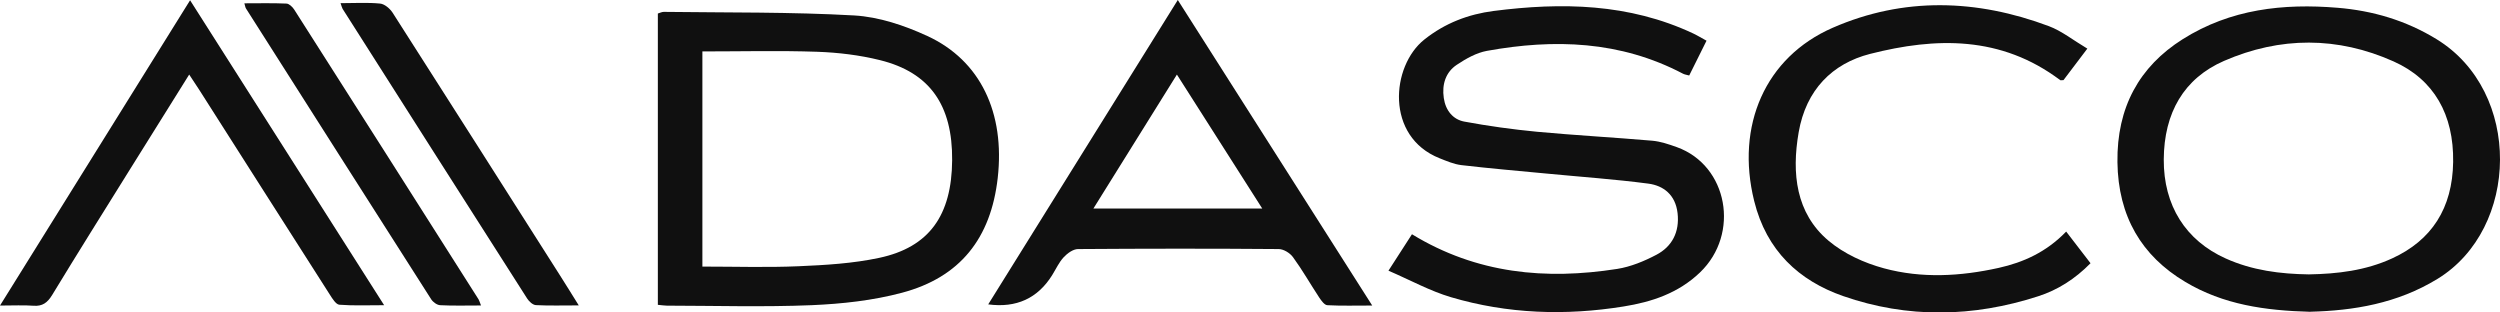
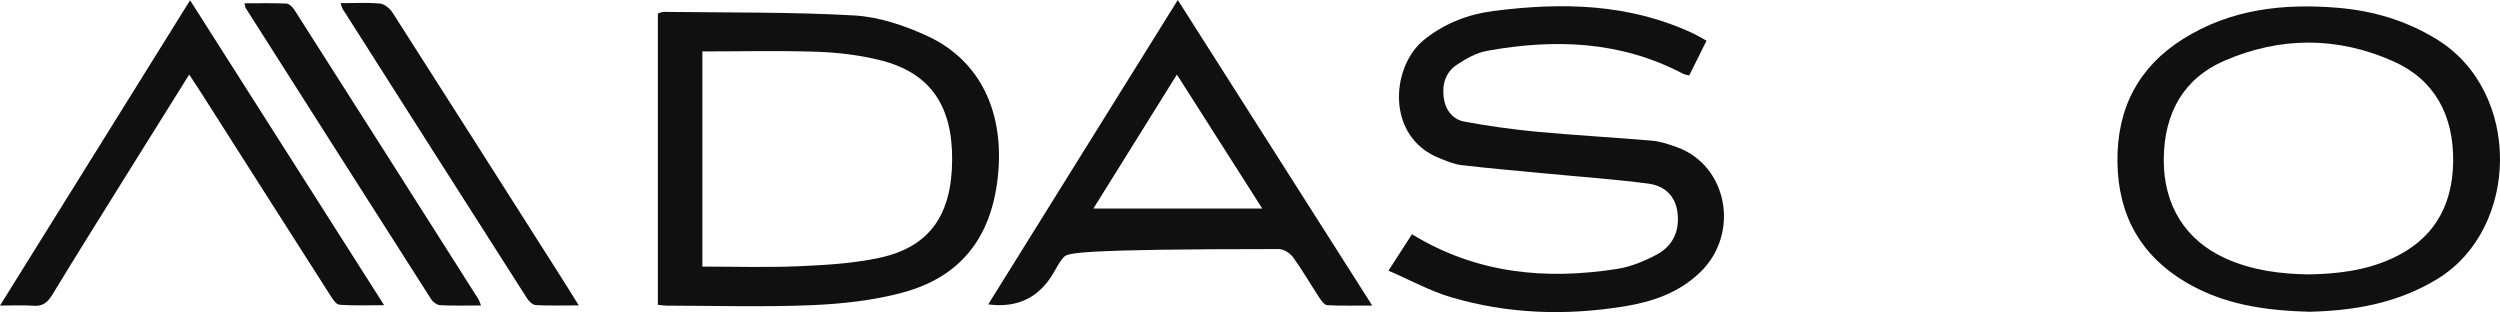
<svg xmlns="http://www.w3.org/2000/svg" width="200" height="25" viewBox="0 0 200 25" fill="none">
  <path d="M52.628 24.386V1.082C52.792 1.032 52.95 0.95 53.104 0.95C58.185 1.016 63.271 0.95 68.341 1.236C70.32 1.352 72.354 2.034 74.189 2.881C78.442 4.84 80.41 9.033 79.817 14.245C79.27 19.054 76.817 22.18 72.165 23.418C69.819 24.045 67.36 24.309 64.937 24.414C61.078 24.573 57.214 24.458 53.349 24.452C53.15 24.452 52.95 24.414 52.623 24.386H52.628ZM56.191 4.12V21.327C58.819 21.327 61.359 21.409 63.889 21.299C66.046 21.206 68.229 21.079 70.34 20.628C74.343 19.775 76.137 17.227 76.172 12.825C76.208 8.417 74.394 5.803 70.407 4.813C68.771 4.406 67.064 4.202 65.382 4.142C62.346 4.037 59.304 4.114 56.191 4.114V4.12Z" fill="#101010" />
  <path d="M111.076 21.657C111.812 20.518 112.385 19.626 112.957 18.74C118.151 21.91 123.671 22.405 129.371 21.514C130.454 21.343 131.533 20.898 132.525 20.375C133.746 19.731 134.38 18.581 134.206 17.051C134.038 15.582 133.077 14.85 131.87 14.69C129.151 14.333 126.416 14.146 123.687 13.882C121.427 13.667 119.168 13.474 116.914 13.21C116.321 13.139 115.733 12.886 115.166 12.66C110.811 10.932 111.281 5.281 113.949 3.162C115.61 1.841 117.481 1.137 119.485 0.878C124.929 0.18 130.311 0.262 135.459 2.678C135.796 2.837 136.113 3.036 136.522 3.256C136.047 4.213 135.602 5.105 135.137 6.04C134.948 5.985 134.779 5.969 134.641 5.897C129.616 3.256 124.331 3.096 118.948 4.07C118.11 4.224 117.282 4.692 116.546 5.182C115.667 5.765 115.339 6.733 115.503 7.845C115.651 8.863 116.26 9.562 117.139 9.727C119.066 10.085 121.013 10.354 122.961 10.541C126.033 10.827 129.11 10.992 132.182 11.257C132.847 11.317 133.511 11.543 134.155 11.774C138.229 13.243 139.226 18.702 136.001 21.794C134.257 23.467 132.116 24.161 129.887 24.518C125.246 25.267 120.615 25.118 116.076 23.775C114.404 23.28 112.83 22.411 111.082 21.657H111.076Z" fill="#101010" />
  <path d="M184.817 24.944C181.213 24.845 177.871 24.377 174.819 22.55C171.328 20.47 169.452 17.312 169.395 12.97C169.339 8.59 171.144 5.327 174.614 3.137C178.453 0.716 182.67 0.264 187.005 0.622C189.806 0.853 192.459 1.624 194.928 3.137C201.788 7.341 201.568 18.286 195.005 22.308C191.769 24.289 188.268 24.851 184.822 24.939L184.817 24.944ZM184.71 21.951C186.99 21.912 189.239 21.648 191.365 20.674C194.534 19.227 196.201 16.657 196.252 12.954C196.308 9.173 194.723 6.361 191.488 4.914C187.01 2.911 182.42 2.917 177.927 4.87C174.712 6.268 173.122 9.025 173.101 12.756C173.081 16.448 174.86 19.238 178.049 20.674C180.181 21.637 182.425 21.918 184.71 21.951Z" fill="#101010" />
-   <path d="M94.223 0C99.432 8.188 104.528 16.195 109.778 24.443C108.428 24.443 107.304 24.476 106.184 24.416C105.96 24.405 105.704 24.052 105.54 23.805C104.835 22.737 104.196 21.609 103.445 20.58C103.199 20.239 102.693 19.931 102.305 19.925C96.953 19.881 91.596 19.887 86.244 19.925C85.856 19.925 85.396 20.256 85.099 20.575C84.721 20.977 84.475 21.527 84.174 22.011C83.012 23.871 81.306 24.651 79.057 24.35C84.102 16.25 89.102 8.227 94.223 0ZM87.471 16.684H100.981C98.67 13.058 96.457 9.58 94.152 5.965C91.877 9.613 89.72 13.075 87.471 16.684Z" fill="#101010" />
-   <path d="M166.991 3.884C166.24 4.874 165.647 5.655 165.079 6.409C164.946 6.409 164.86 6.437 164.814 6.409C160.085 2.849 154.871 2.97 149.601 4.313C146.591 5.083 144.48 7.18 143.892 10.591C143.324 13.871 143.672 17.052 146.269 19.247C147.526 20.309 149.152 21.041 150.716 21.465C153.742 22.285 156.839 22.109 159.891 21.432C161.874 20.991 163.709 20.166 165.294 18.526C165.953 19.385 166.572 20.183 167.242 21.058C166.005 22.318 164.609 23.204 163.045 23.704C157.852 25.383 152.617 25.487 147.439 23.682C143.933 22.455 141.321 20.073 140.334 16.078C138.841 10.052 141.218 4.577 146.616 2.222C152.305 -0.26 158.138 -0.067 163.904 2.09C164.936 2.475 165.856 3.218 166.986 3.889L166.991 3.884Z" fill="#101010" />
+   <path d="M94.223 0C99.432 8.188 104.528 16.195 109.778 24.443C108.428 24.443 107.304 24.476 106.184 24.416C105.96 24.405 105.704 24.052 105.54 23.805C104.835 22.737 104.196 21.609 103.445 20.58C103.199 20.239 102.693 19.931 102.305 19.925C85.856 19.925 85.396 20.256 85.099 20.575C84.721 20.977 84.475 21.527 84.174 22.011C83.012 23.871 81.306 24.651 79.057 24.35C84.102 16.25 89.102 8.227 94.223 0ZM87.471 16.684H100.981C98.67 13.058 96.457 9.58 94.152 5.965C91.877 9.613 89.72 13.075 87.471 16.684Z" fill="#101010" />
  <path d="M15.135 5.965C13.469 8.634 11.915 11.11 10.371 13.592C8.296 16.921 6.211 20.245 4.171 23.602C3.793 24.223 3.389 24.509 2.694 24.46C1.891 24.399 1.079 24.444 0 24.444C5.106 16.244 10.09 8.243 15.207 0.022C20.405 8.188 25.497 16.195 30.731 24.416C29.392 24.416 28.267 24.465 27.148 24.378C26.877 24.355 26.596 23.899 26.396 23.585C22.9 18.121 19.419 12.646 15.933 7.176C15.708 6.824 15.473 6.477 15.135 5.965Z" fill="#101010" />
  <path d="M27.25 0.253C28.385 0.253 29.407 0.187 30.409 0.286C30.762 0.319 31.186 0.677 31.406 1.012C35.884 8.006 40.336 15.017 44.793 22.022C45.264 22.759 45.724 23.508 46.301 24.432C45.018 24.432 43.945 24.465 42.876 24.41C42.631 24.399 42.33 24.129 42.176 23.887C37.243 16.167 32.326 8.441 27.409 0.71C27.358 0.627 27.337 0.517 27.245 0.253H27.25Z" fill="#101010" />
  <path d="M38.478 24.438C37.307 24.438 36.259 24.471 35.216 24.416C34.966 24.405 34.644 24.174 34.496 23.943C29.548 16.195 24.61 8.436 19.677 0.677C19.626 0.6 19.616 0.49 19.549 0.265C20.72 0.265 21.824 0.237 22.923 0.287C23.133 0.298 23.398 0.551 23.536 0.765C28.464 8.486 33.376 16.217 38.288 23.954C38.34 24.036 38.365 24.146 38.483 24.444L38.478 24.438Z" fill="#101010" />
</svg>